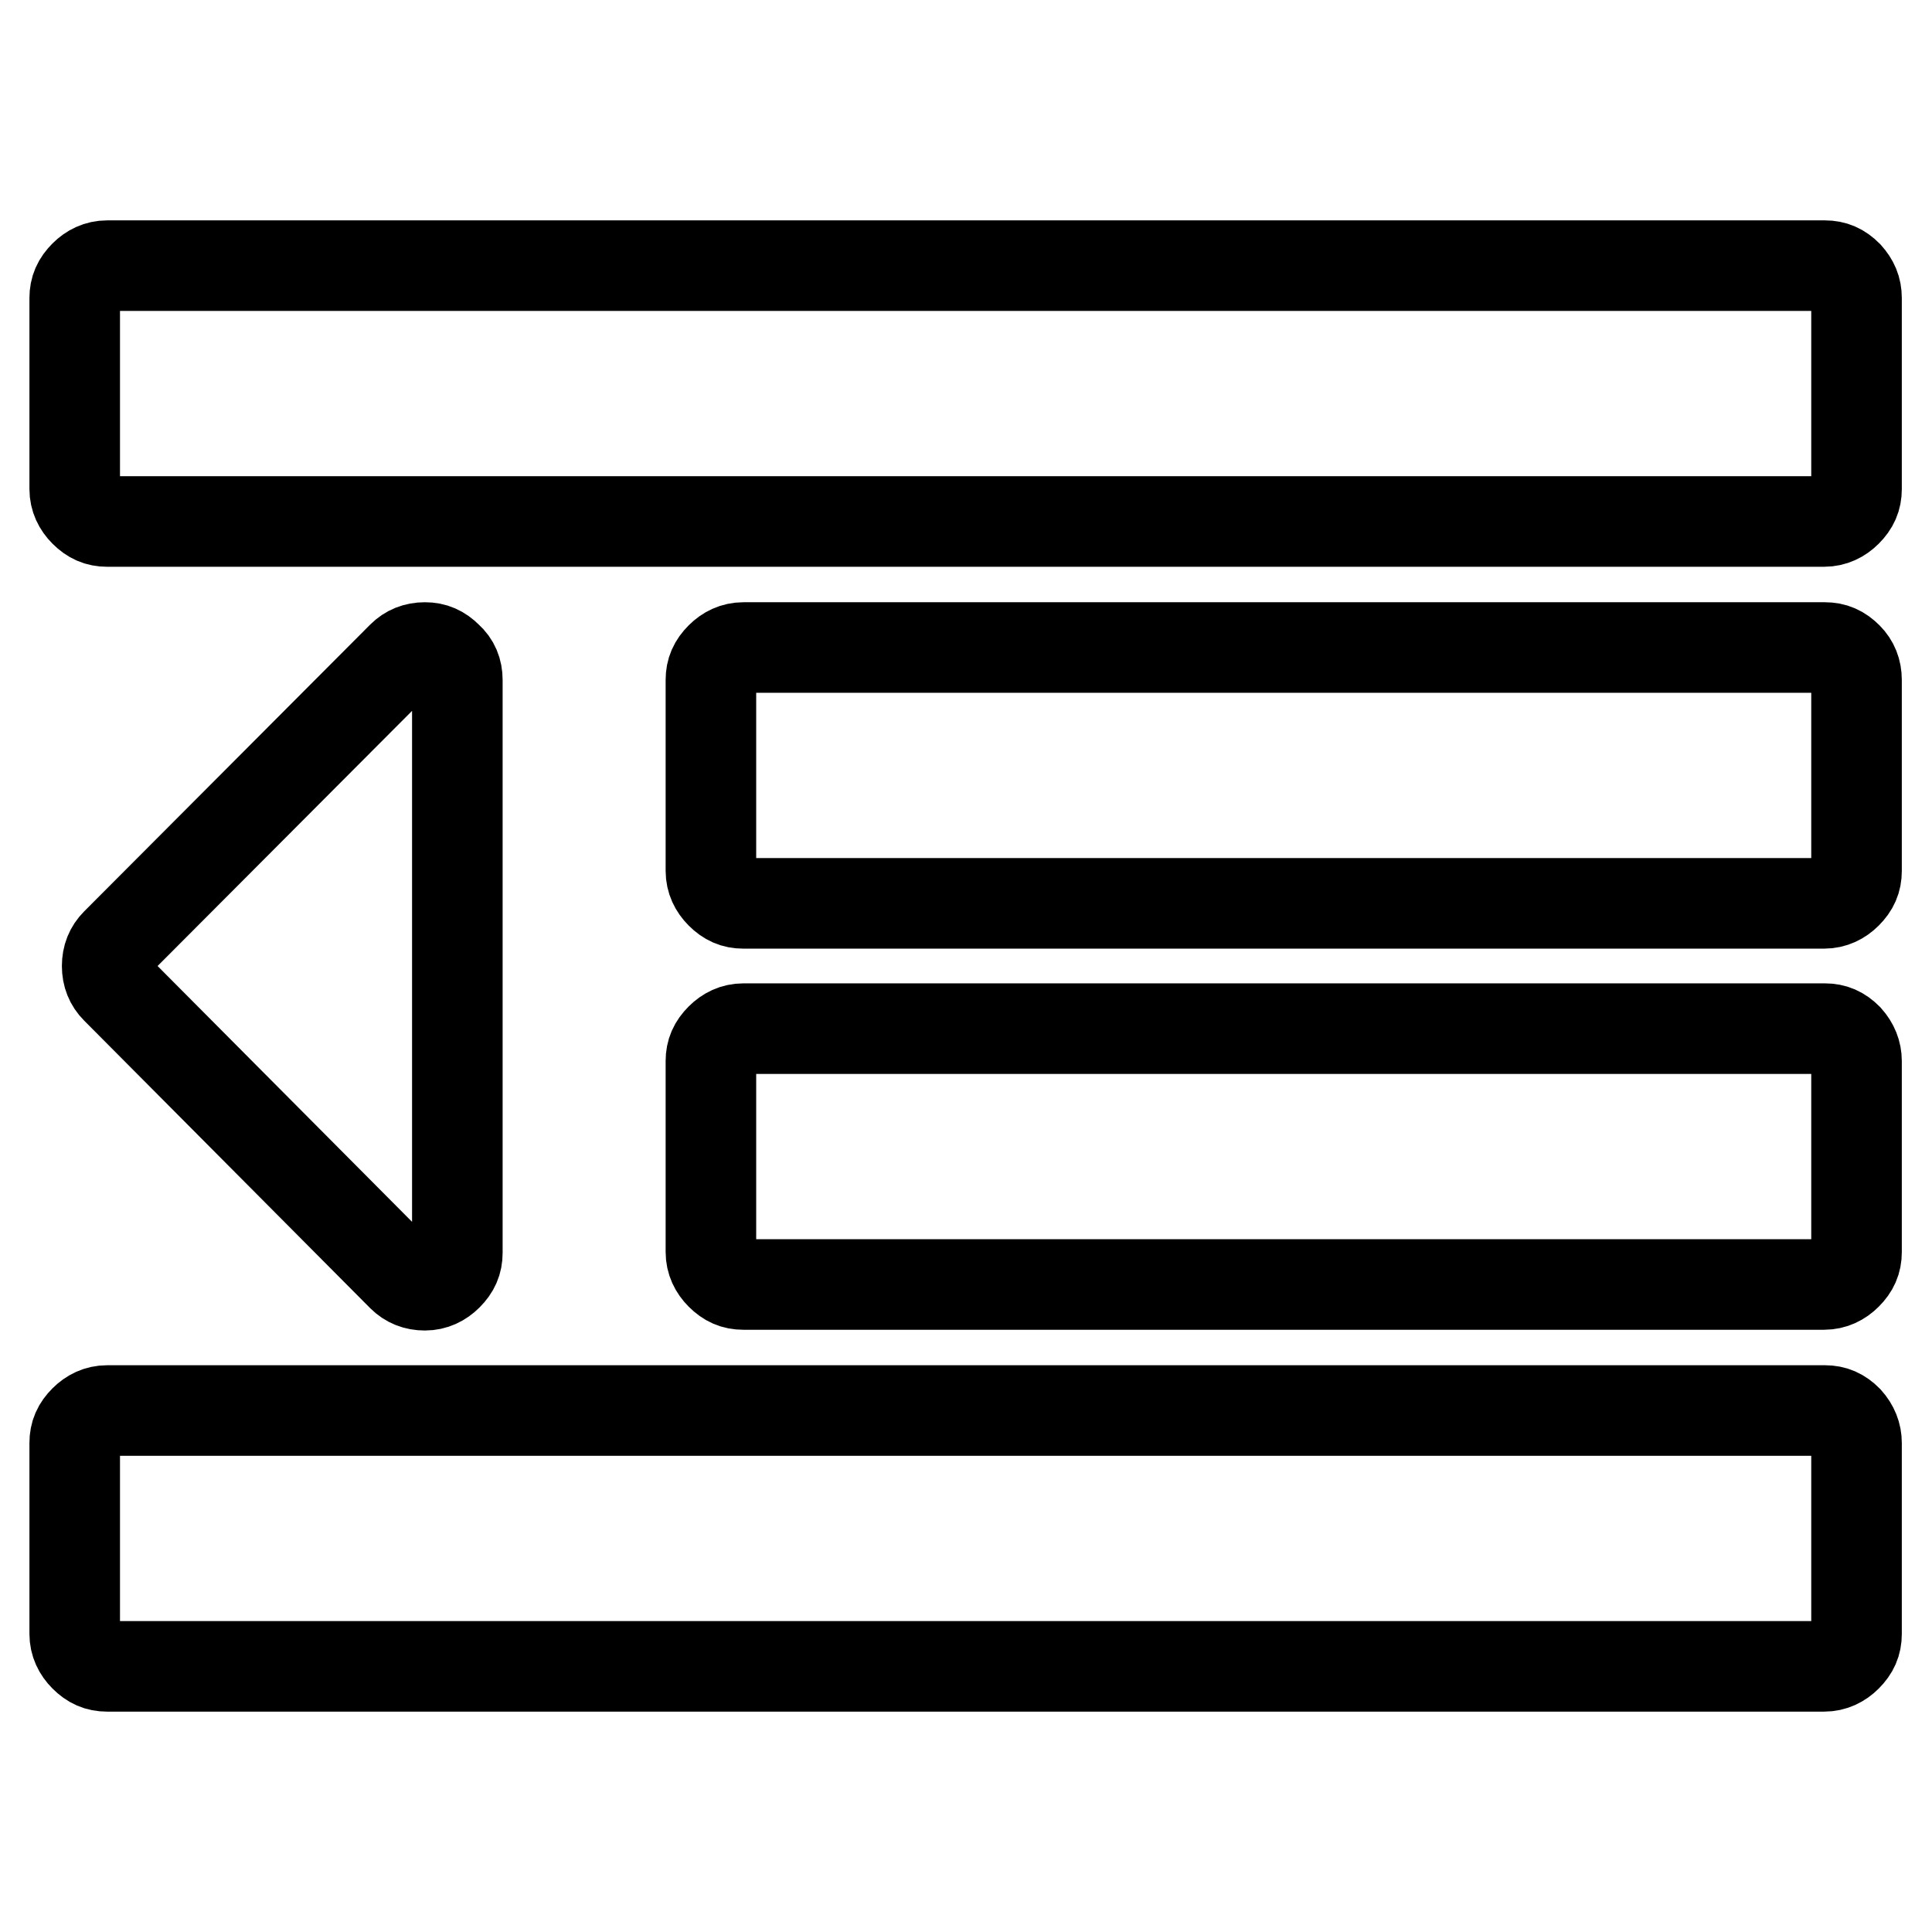
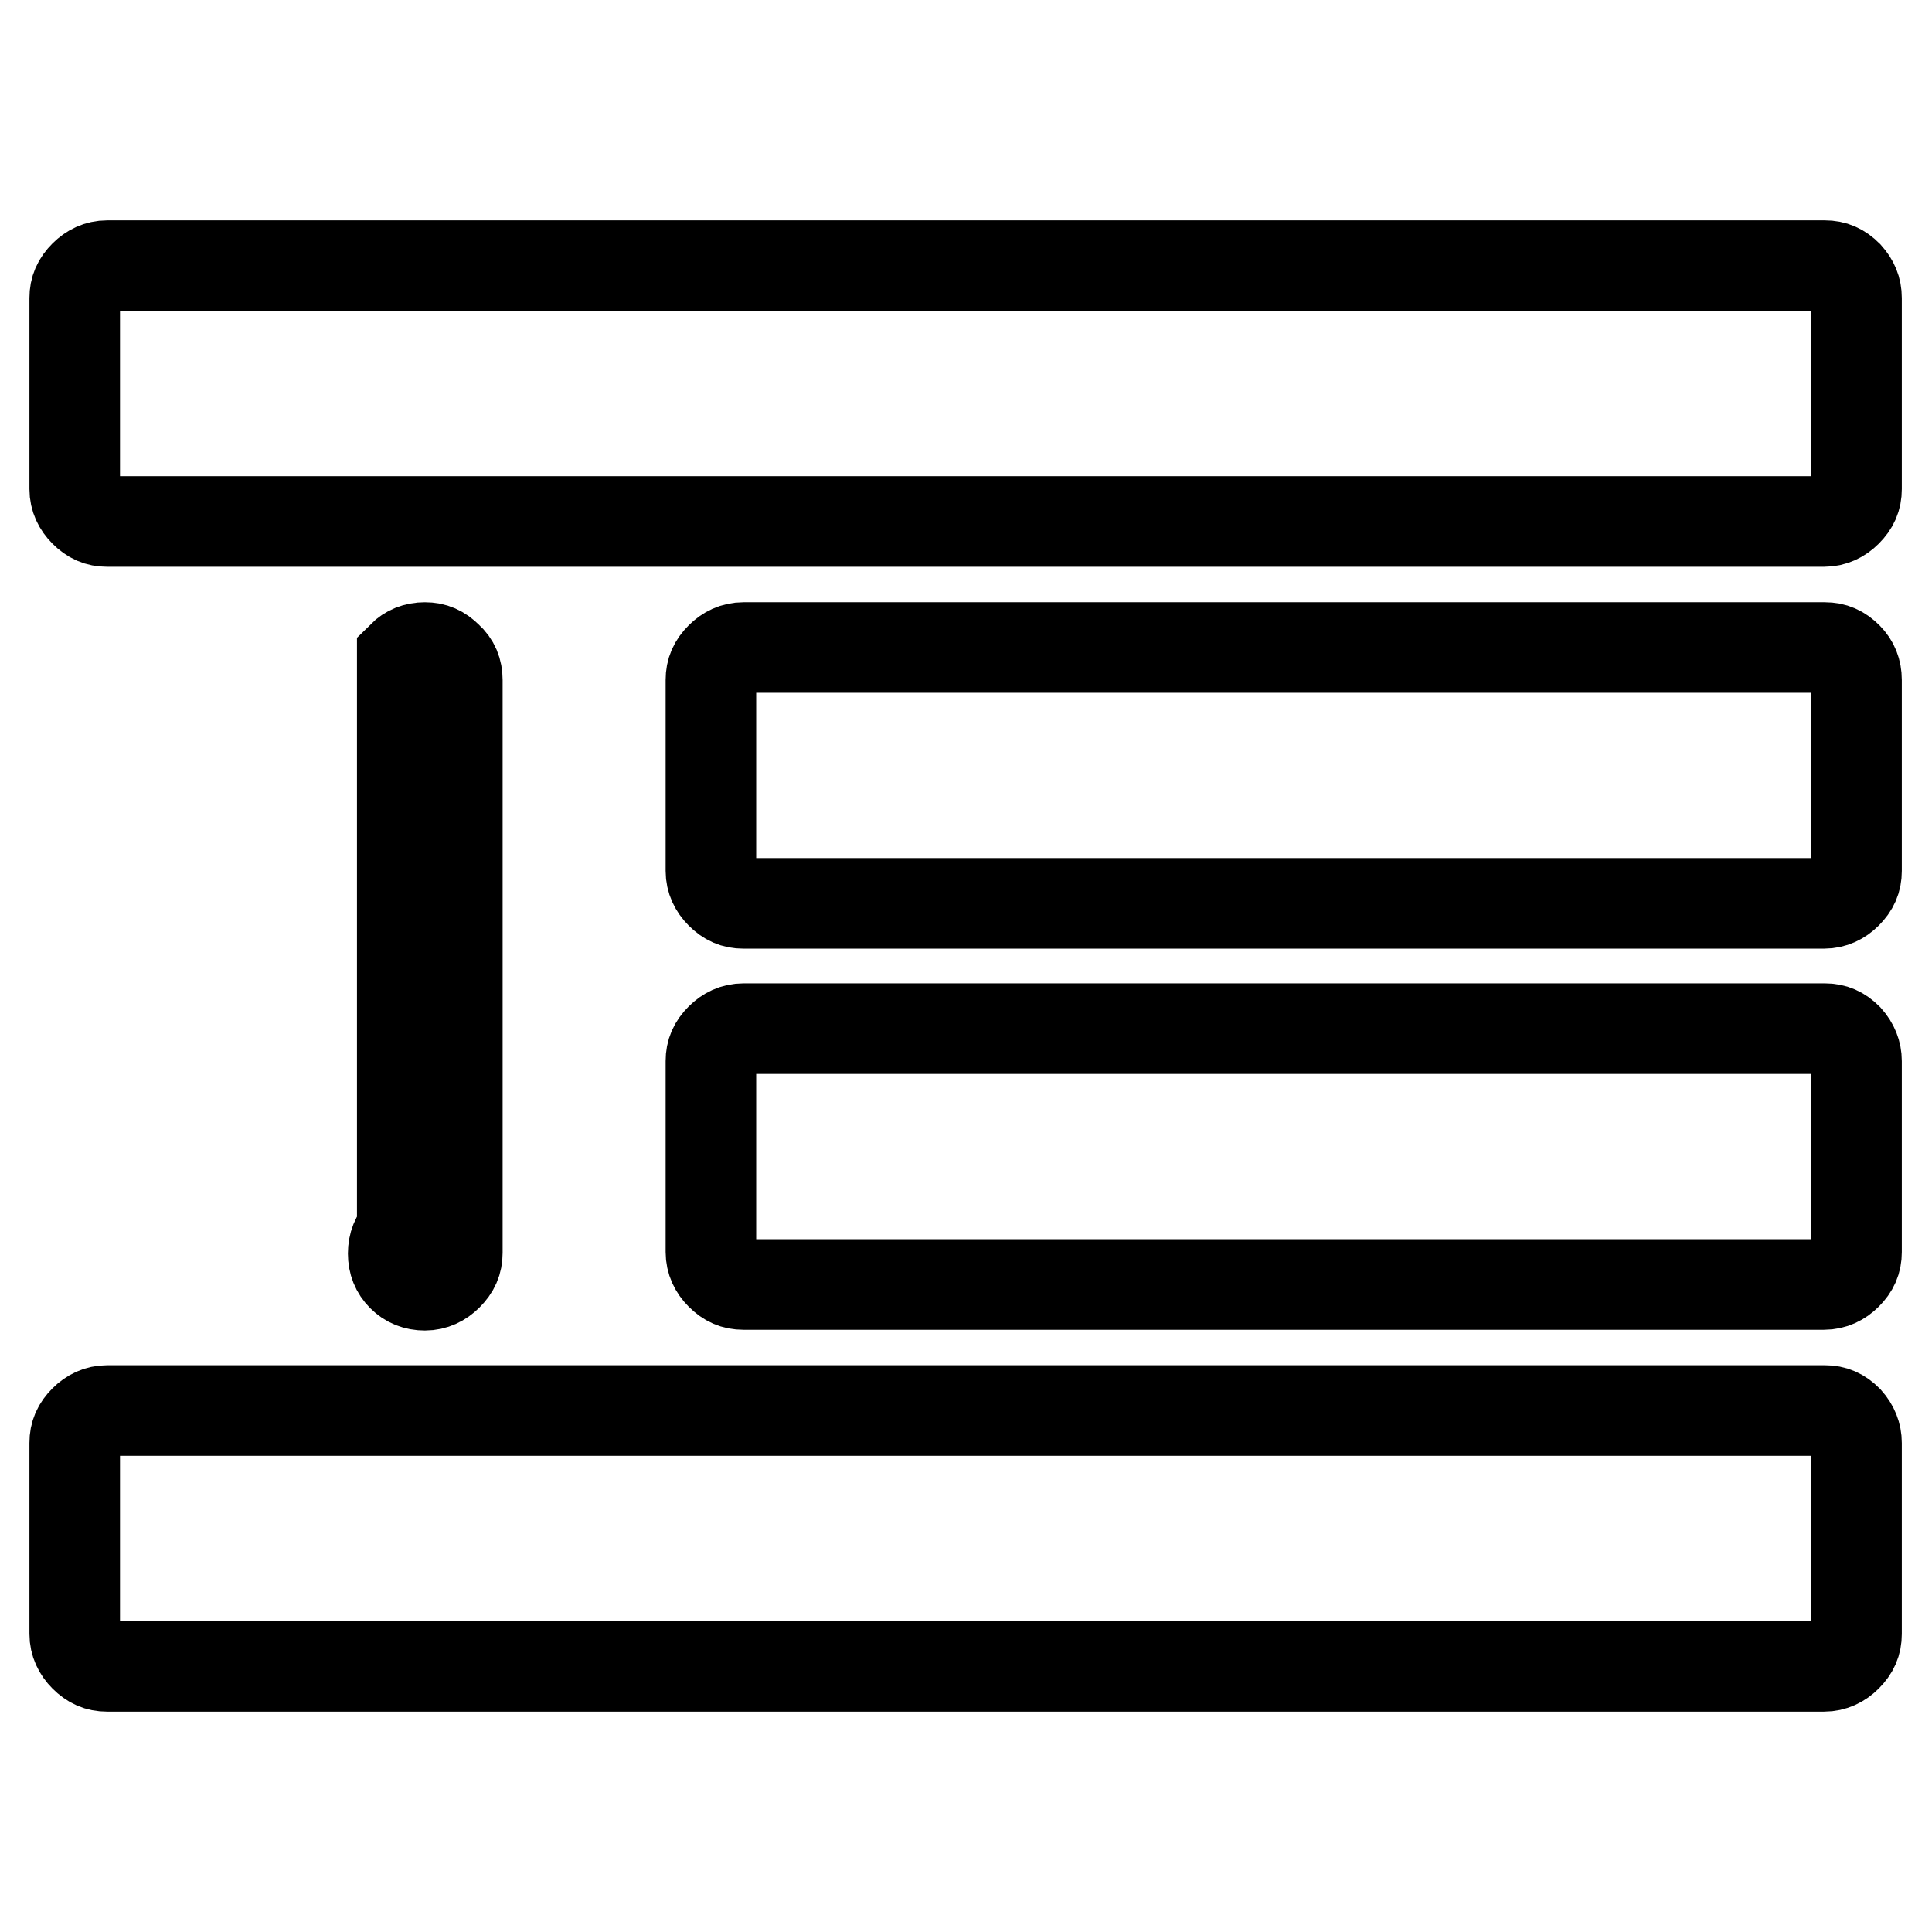
<svg xmlns="http://www.w3.org/2000/svg" version="1.1" x="0px" y="0px" viewBox="0 0 256 256" enable-background="new 0 0 256 256" xml:space="preserve">
  <g>
    <g>
-       <path stroke-width="12" fill-opacity="0" stroke="#000000" d="M60.6,90.1v75.9c0,1.2-0.4,2.1-1.3,3c-0.8,0.8-1.8,1.3-3,1.3c-1.2,0-2.2-0.4-3-1.2L15.4,131c-0.8-0.8-1.2-1.8-1.2-3c0-1.2,0.4-2.2,1.2-3L53.3,87c0.8-0.8,1.8-1.2,3-1.2c1.2,0,2.1,0.4,3,1.3C60.2,87.9,60.6,88.9,60.6,90.1L60.6,90.1z M246,191.2v25.3c0,1.2-0.4,2.1-1.3,3c-0.8,0.8-1.8,1.3-3,1.3H14.2c-1.2,0-2.1-0.4-3-1.3c-0.8-0.8-1.3-1.8-1.3-3v-25.3c0-1.2,0.4-2.1,1.3-3c0.8-0.8,1.8-1.3,3-1.3h227.6c1.2,0,2.1,0.4,3,1.3C245.6,189.1,246,190.1,246,191.2z M246,140.6v25.3c0,1.2-0.4,2.1-1.3,3c-0.8,0.8-1.8,1.3-3,1.3H98.5c-1.2,0-2.1-0.4-3-1.3c-0.8-0.8-1.3-1.8-1.3-3v-25.3c0-1.2,0.4-2.1,1.3-3c0.8-0.8,1.8-1.3,3-1.3h143.3c1.2,0,2.1,0.4,3,1.3C245.6,138.5,246,139.5,246,140.6z M246,90.1v25.3c0,1.2-0.4,2.1-1.3,3c-0.8,0.8-1.8,1.3-3,1.3H98.5c-1.2,0-2.1-0.4-3-1.3c-0.8-0.8-1.3-1.8-1.3-3V90.1c0-1.2,0.4-2.1,1.3-3c0.8-0.8,1.8-1.3,3-1.3h143.3c1.2,0,2.1,0.4,3,1.3C245.6,87.9,246,88.9,246,90.1z M246,39.5v25.3c0,1.2-0.4,2.1-1.3,3c-0.8,0.8-1.8,1.3-3,1.3H14.2c-1.2,0-2.1-0.4-3-1.3c-0.8-0.8-1.3-1.8-1.3-3V39.5c0-1.2,0.4-2.1,1.3-3c0.8-0.8,1.8-1.3,3-1.3h227.6c1.2,0,2.1,0.4,3,1.3C245.6,37.4,246,38.3,246,39.5z" />
+       <path stroke-width="12" fill-opacity="0" stroke="#000000" d="M60.6,90.1v75.9c0,1.2-0.4,2.1-1.3,3c-0.8,0.8-1.8,1.3-3,1.3c-1.2,0-2.2-0.4-3-1.2c-0.8-0.8-1.2-1.8-1.2-3c0-1.2,0.4-2.2,1.2-3L53.3,87c0.8-0.8,1.8-1.2,3-1.2c1.2,0,2.1,0.4,3,1.3C60.2,87.9,60.6,88.9,60.6,90.1L60.6,90.1z M246,191.2v25.3c0,1.2-0.4,2.1-1.3,3c-0.8,0.8-1.8,1.3-3,1.3H14.2c-1.2,0-2.1-0.4-3-1.3c-0.8-0.8-1.3-1.8-1.3-3v-25.3c0-1.2,0.4-2.1,1.3-3c0.8-0.8,1.8-1.3,3-1.3h227.6c1.2,0,2.1,0.4,3,1.3C245.6,189.1,246,190.1,246,191.2z M246,140.6v25.3c0,1.2-0.4,2.1-1.3,3c-0.8,0.8-1.8,1.3-3,1.3H98.5c-1.2,0-2.1-0.4-3-1.3c-0.8-0.8-1.3-1.8-1.3-3v-25.3c0-1.2,0.4-2.1,1.3-3c0.8-0.8,1.8-1.3,3-1.3h143.3c1.2,0,2.1,0.4,3,1.3C245.6,138.5,246,139.5,246,140.6z M246,90.1v25.3c0,1.2-0.4,2.1-1.3,3c-0.8,0.8-1.8,1.3-3,1.3H98.5c-1.2,0-2.1-0.4-3-1.3c-0.8-0.8-1.3-1.8-1.3-3V90.1c0-1.2,0.4-2.1,1.3-3c0.8-0.8,1.8-1.3,3-1.3h143.3c1.2,0,2.1,0.4,3,1.3C245.6,87.9,246,88.9,246,90.1z M246,39.5v25.3c0,1.2-0.4,2.1-1.3,3c-0.8,0.8-1.8,1.3-3,1.3H14.2c-1.2,0-2.1-0.4-3-1.3c-0.8-0.8-1.3-1.8-1.3-3V39.5c0-1.2,0.4-2.1,1.3-3c0.8-0.8,1.8-1.3,3-1.3h227.6c1.2,0,2.1,0.4,3,1.3C245.6,37.4,246,38.3,246,39.5z" />
    </g>
  </g>
</svg>